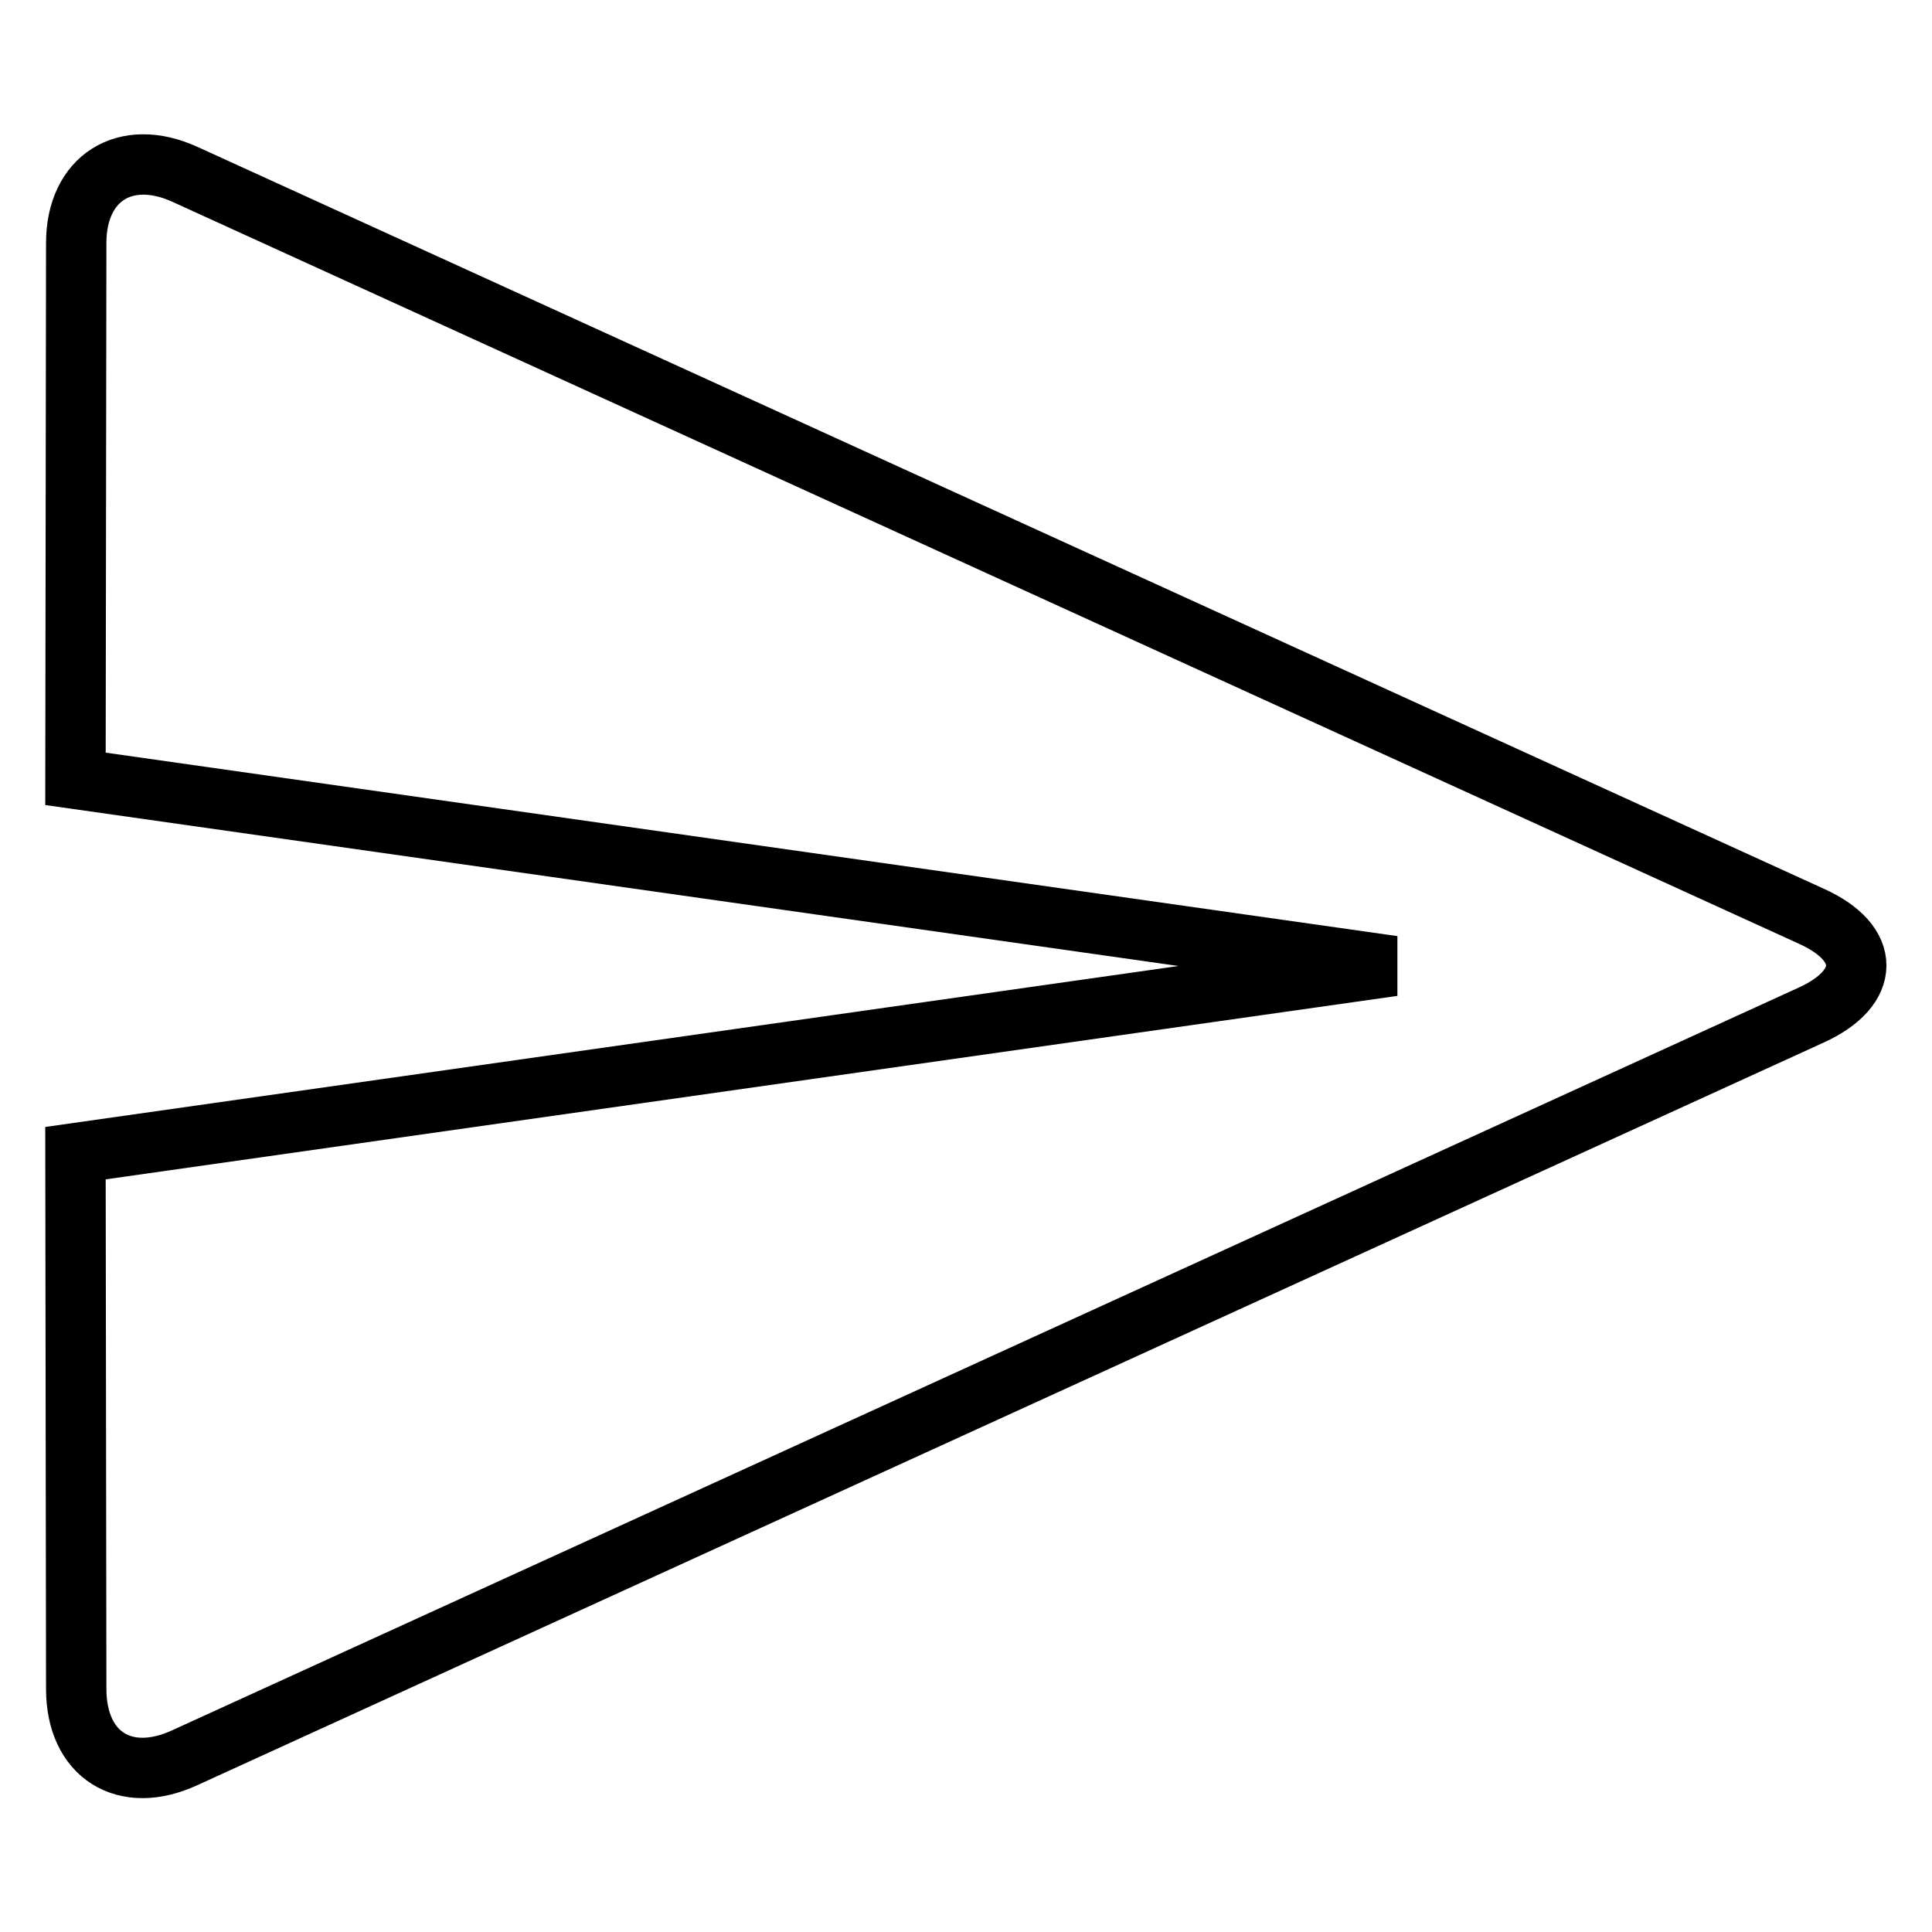
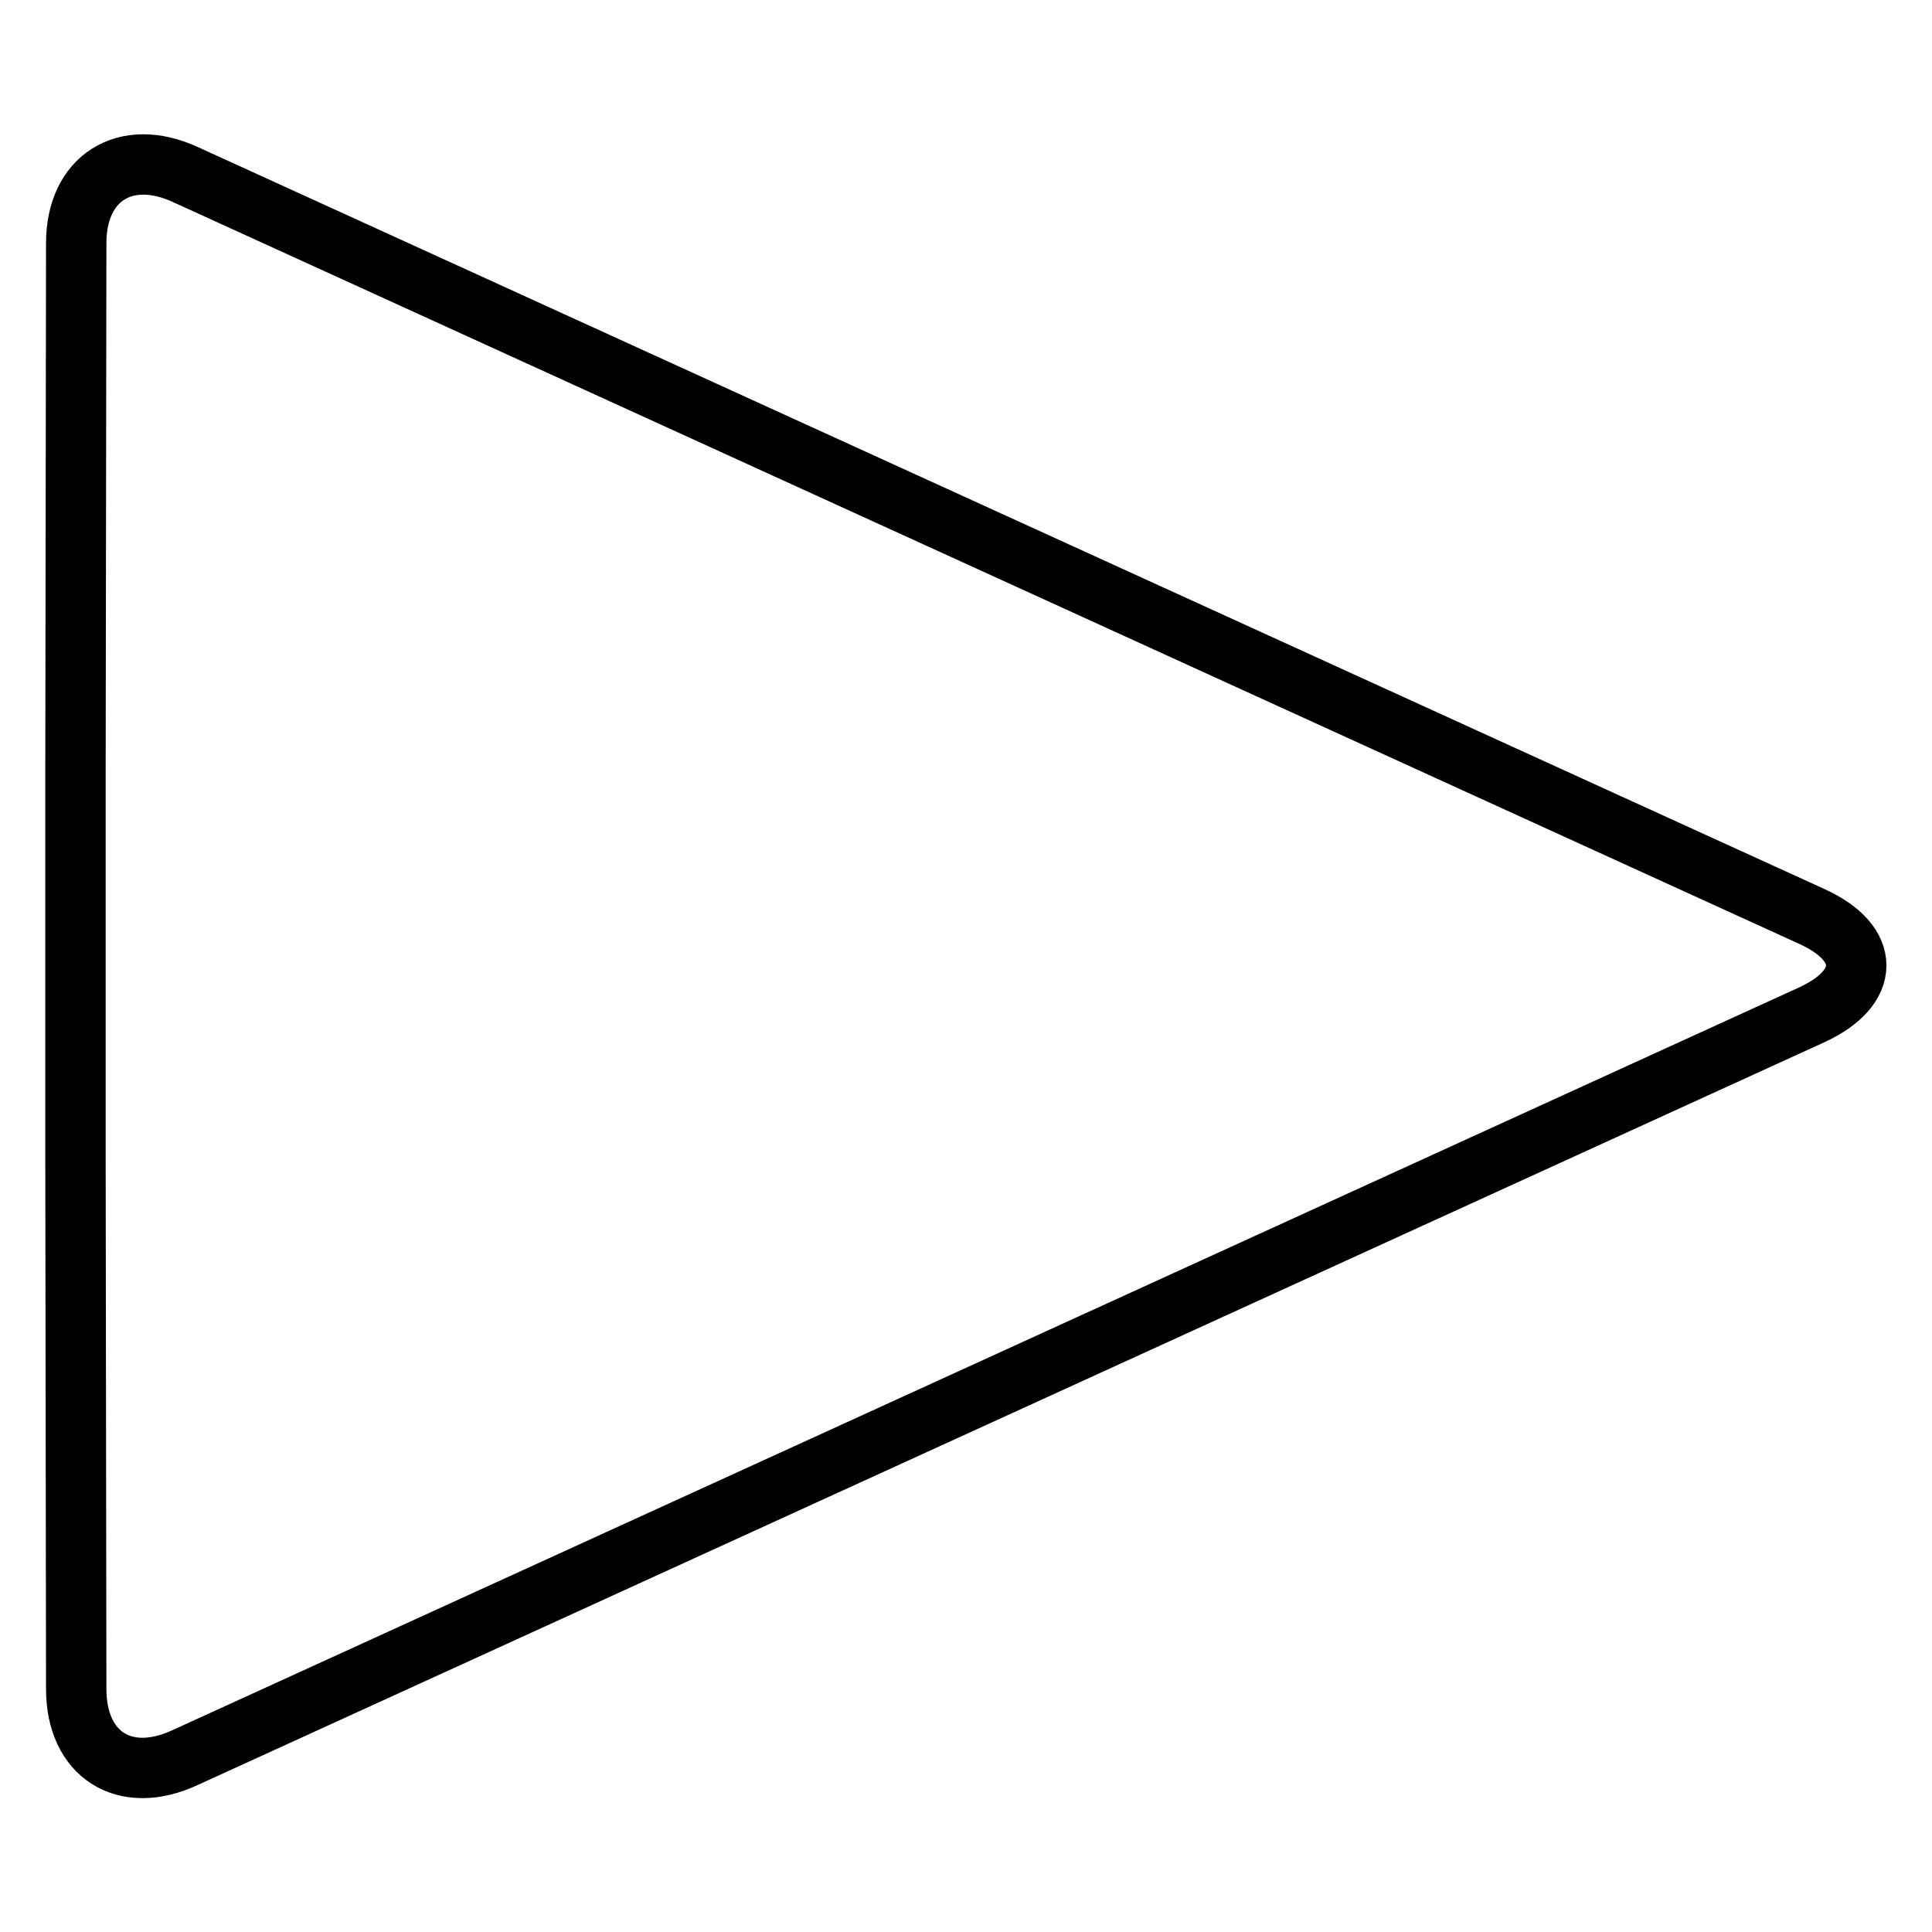
<svg xmlns="http://www.w3.org/2000/svg" version="1.1" x="0px" y="0px" viewBox="0 0 256 256" enable-background="new 0 0 256 256" xml:space="preserve">
  <g>
-     <path stroke-width="8" fill-opacity="0" stroke="#000000" d="M240,134.5c7.9-3.6,8-9.5,0-13.1L24.5,23.1c-7.9-3.6-14.4,0.5-14.4,9.1l-0.1,71L184.6,128L10,152.8l0.1,71 c0,8.7,6.4,12.8,14.4,9.1L240,134.5z" />
+     <path stroke-width="8" fill-opacity="0" stroke="#000000" d="M240,134.5c7.9-3.6,8-9.5,0-13.1L24.5,23.1c-7.9-3.6-14.4,0.5-14.4,9.1l-0.1,71L10,152.8l0.1,71 c0,8.7,6.4,12.8,14.4,9.1L240,134.5z" />
  </g>
</svg>